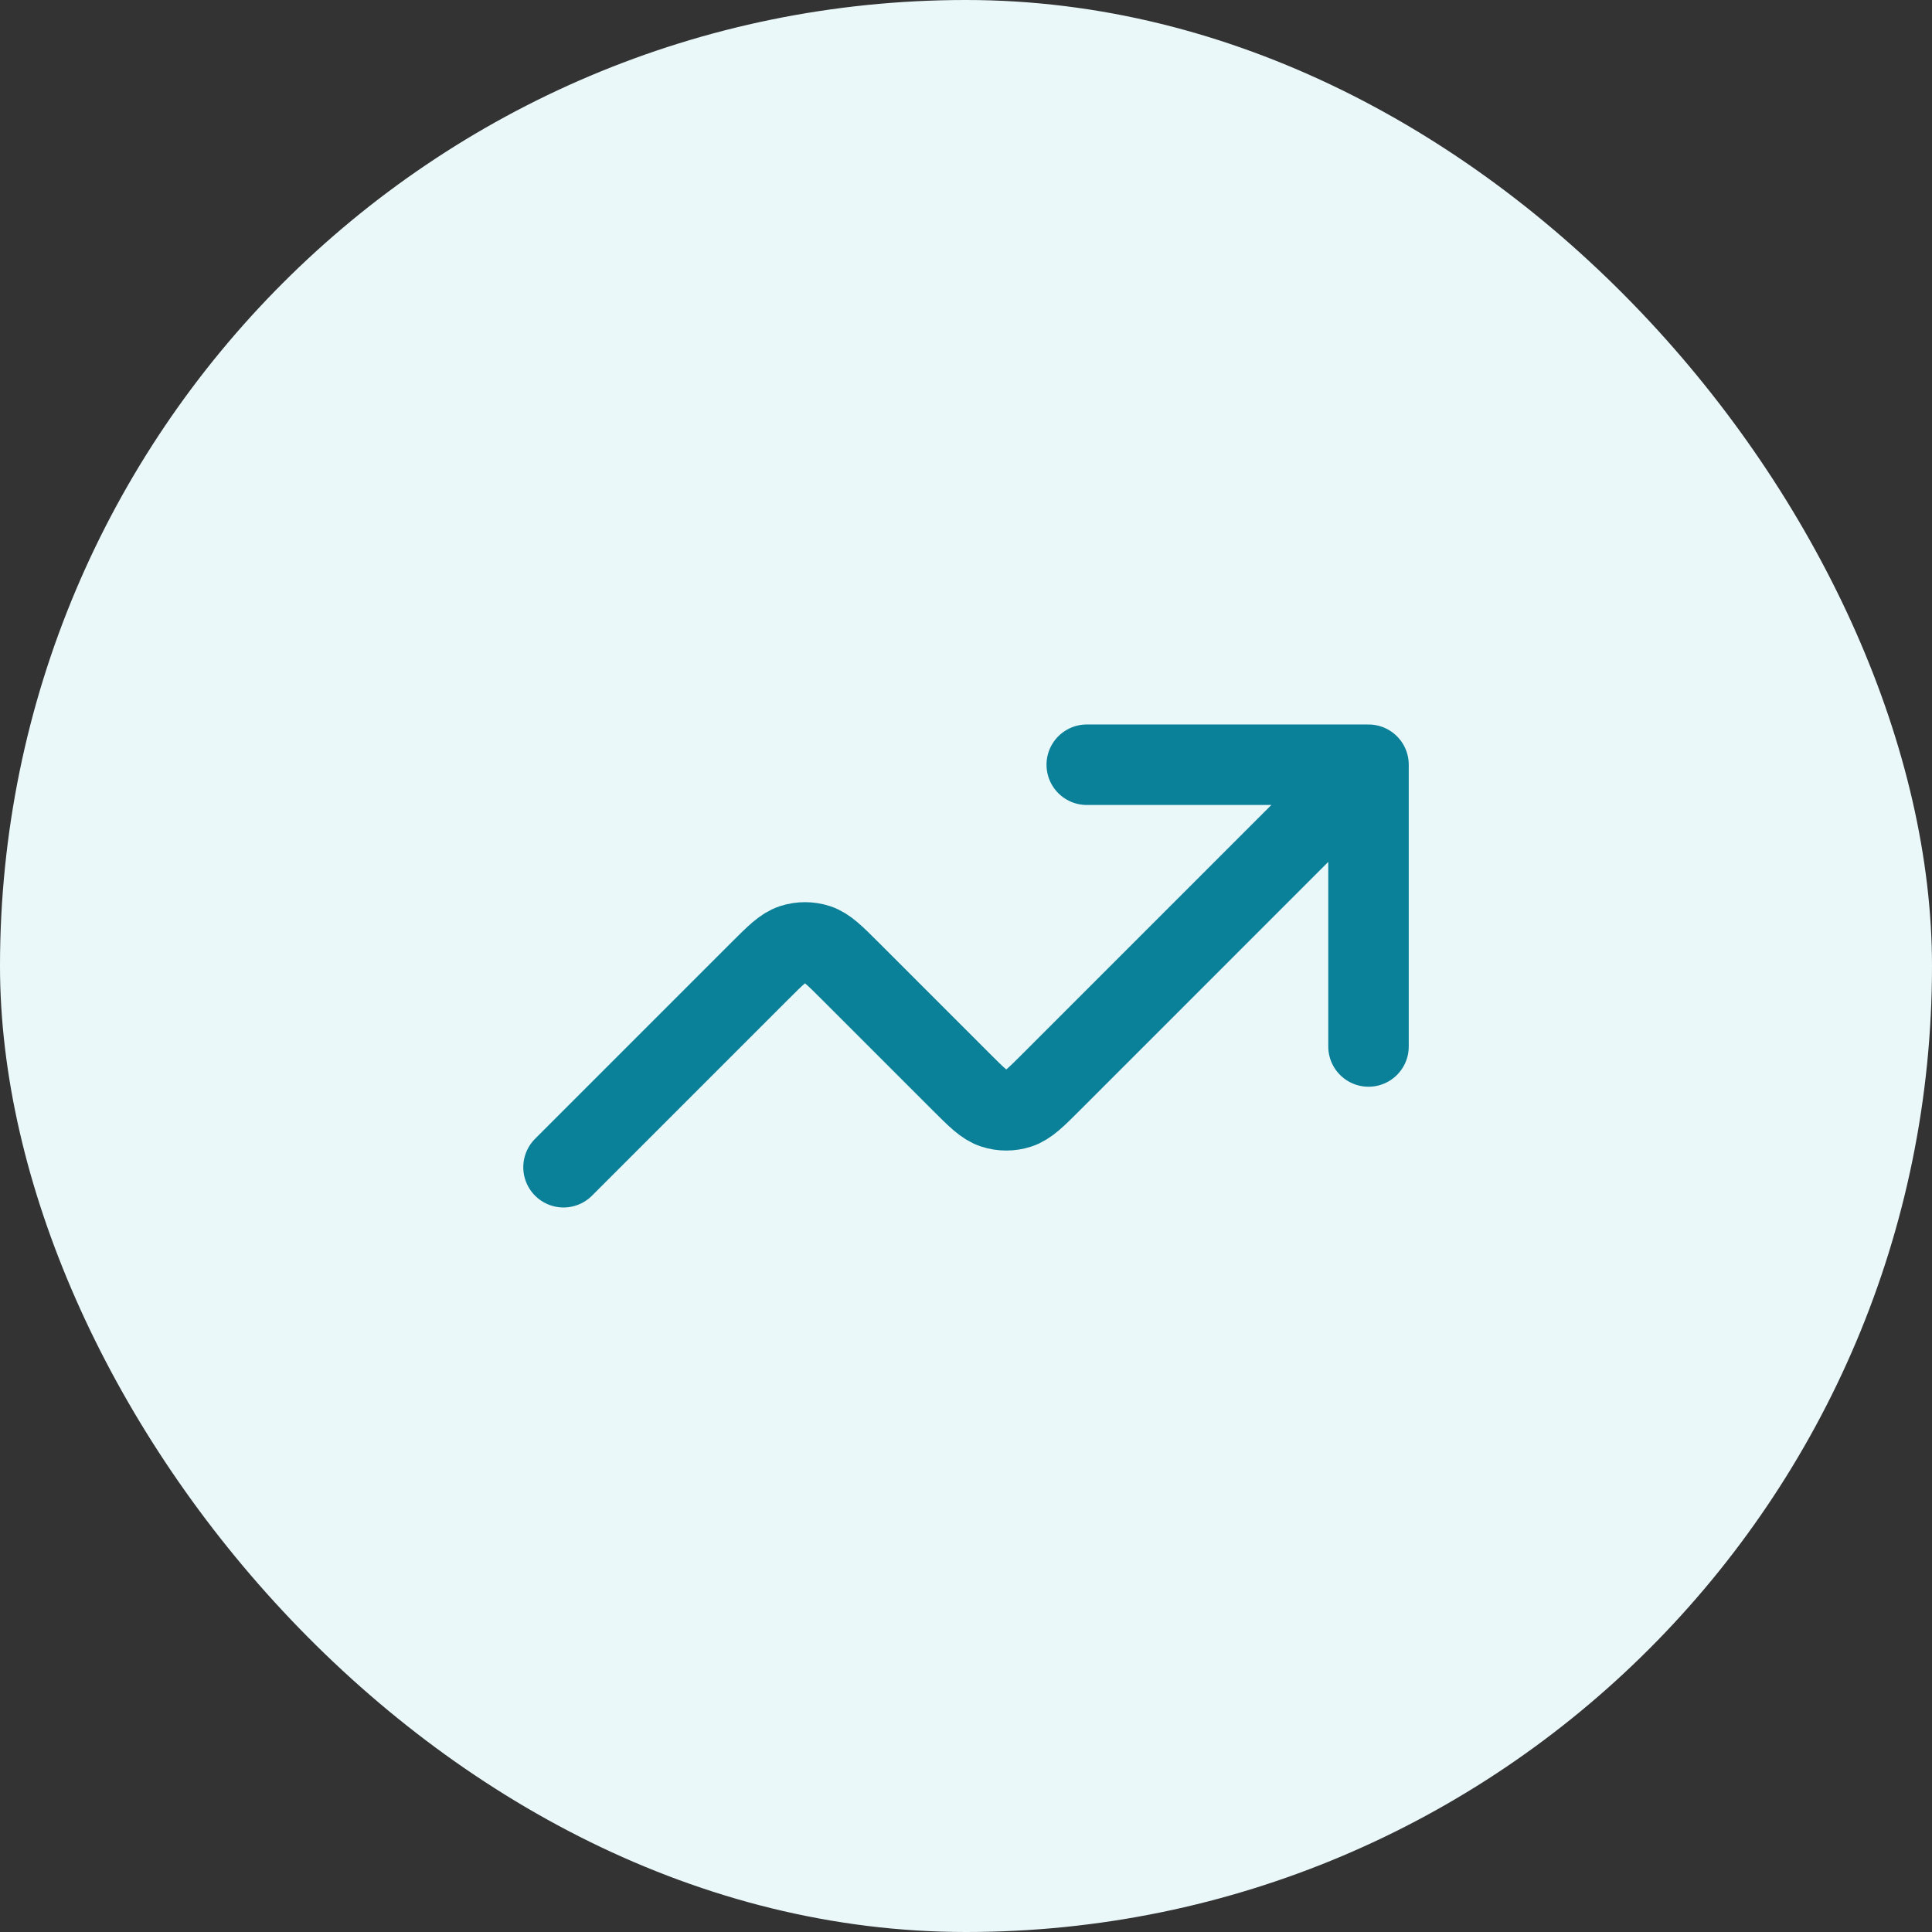
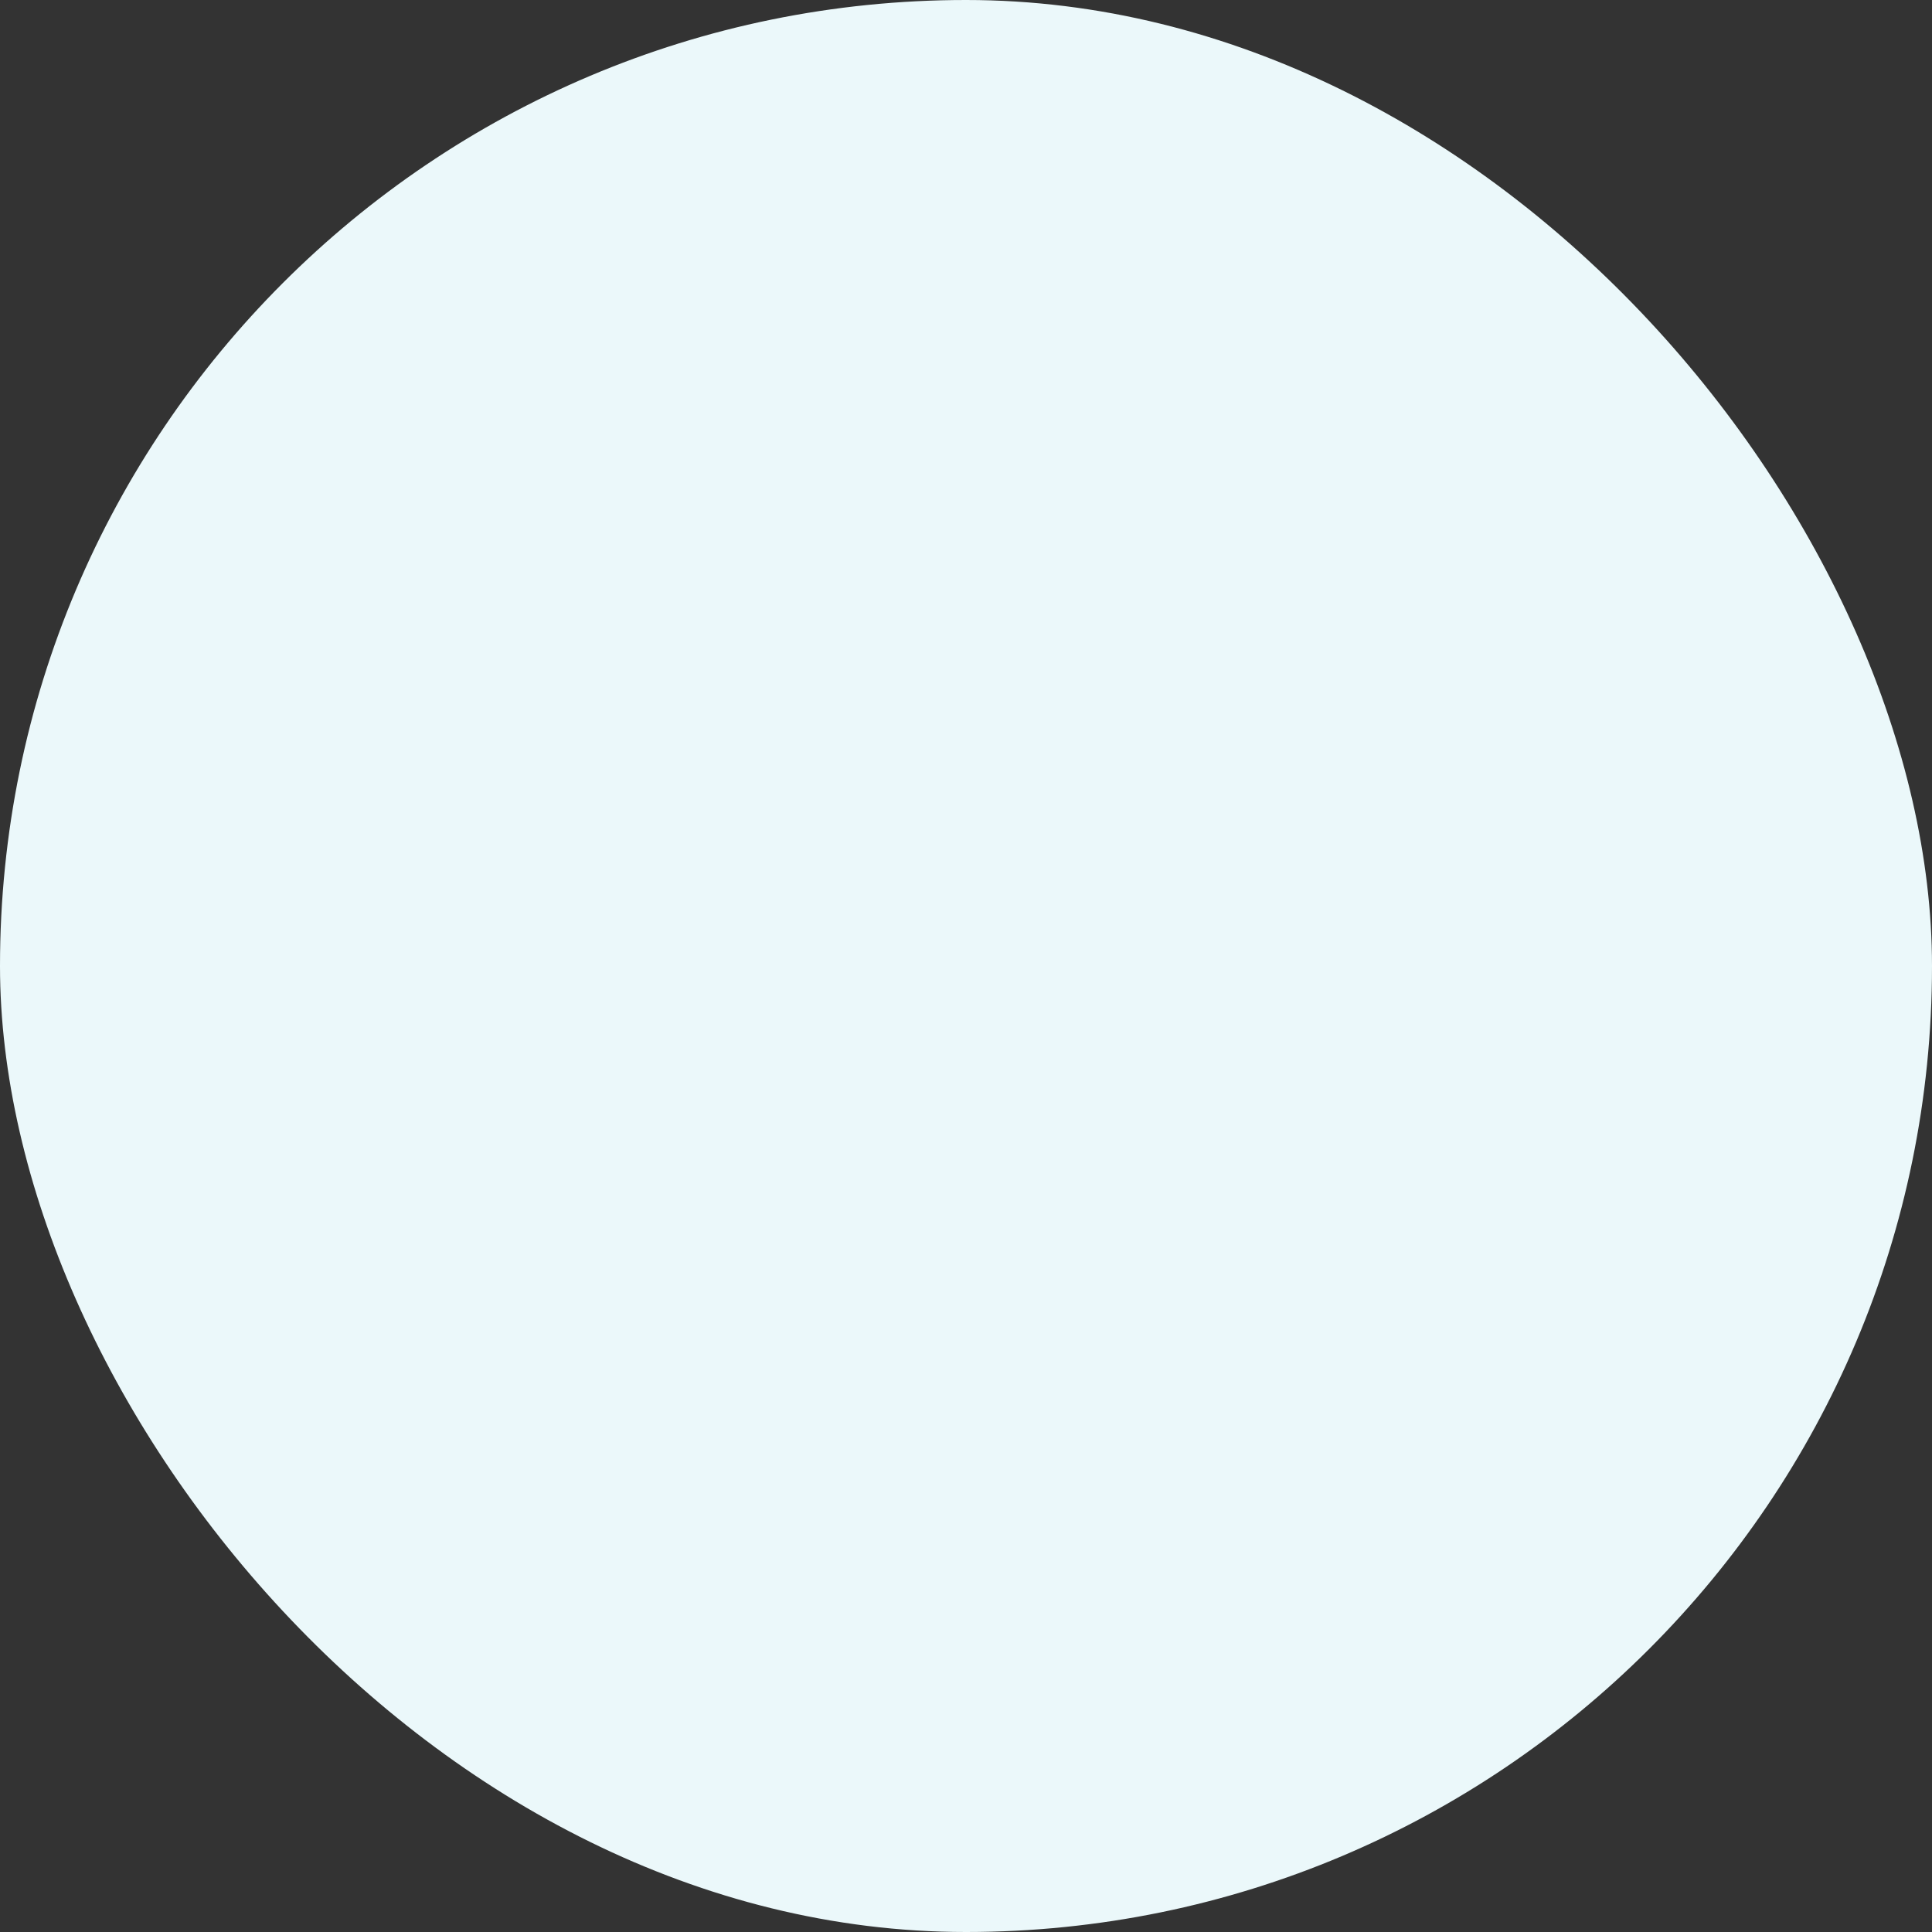
<svg xmlns="http://www.w3.org/2000/svg" width="56" height="56" viewBox="0 0 56 56" fill="none">
  <rect x="0" y="0" width="56" height="56" fill="#333333" stroke="none" />
  <rect width="56" height="56" rx="28" fill="#EBF8FA" />
-   <path d="M39.667 22.166L30.487 31.347C30.025 31.809 29.794 32.04 29.527 32.126C29.293 32.202 29.041 32.202 28.806 32.126C28.54 32.04 28.309 31.809 27.847 31.347L24.653 28.153C24.191 27.691 23.96 27.46 23.694 27.373C23.46 27.297 23.207 27.297 22.973 27.373C22.707 27.46 22.476 27.691 22.014 28.153L16.334 33.833M39.667 22.166H31.5M39.667 22.166V30.333" stroke="#0B8199" stroke-width="2.333" stroke-linecap="round" stroke-linejoin="round" />
</svg>